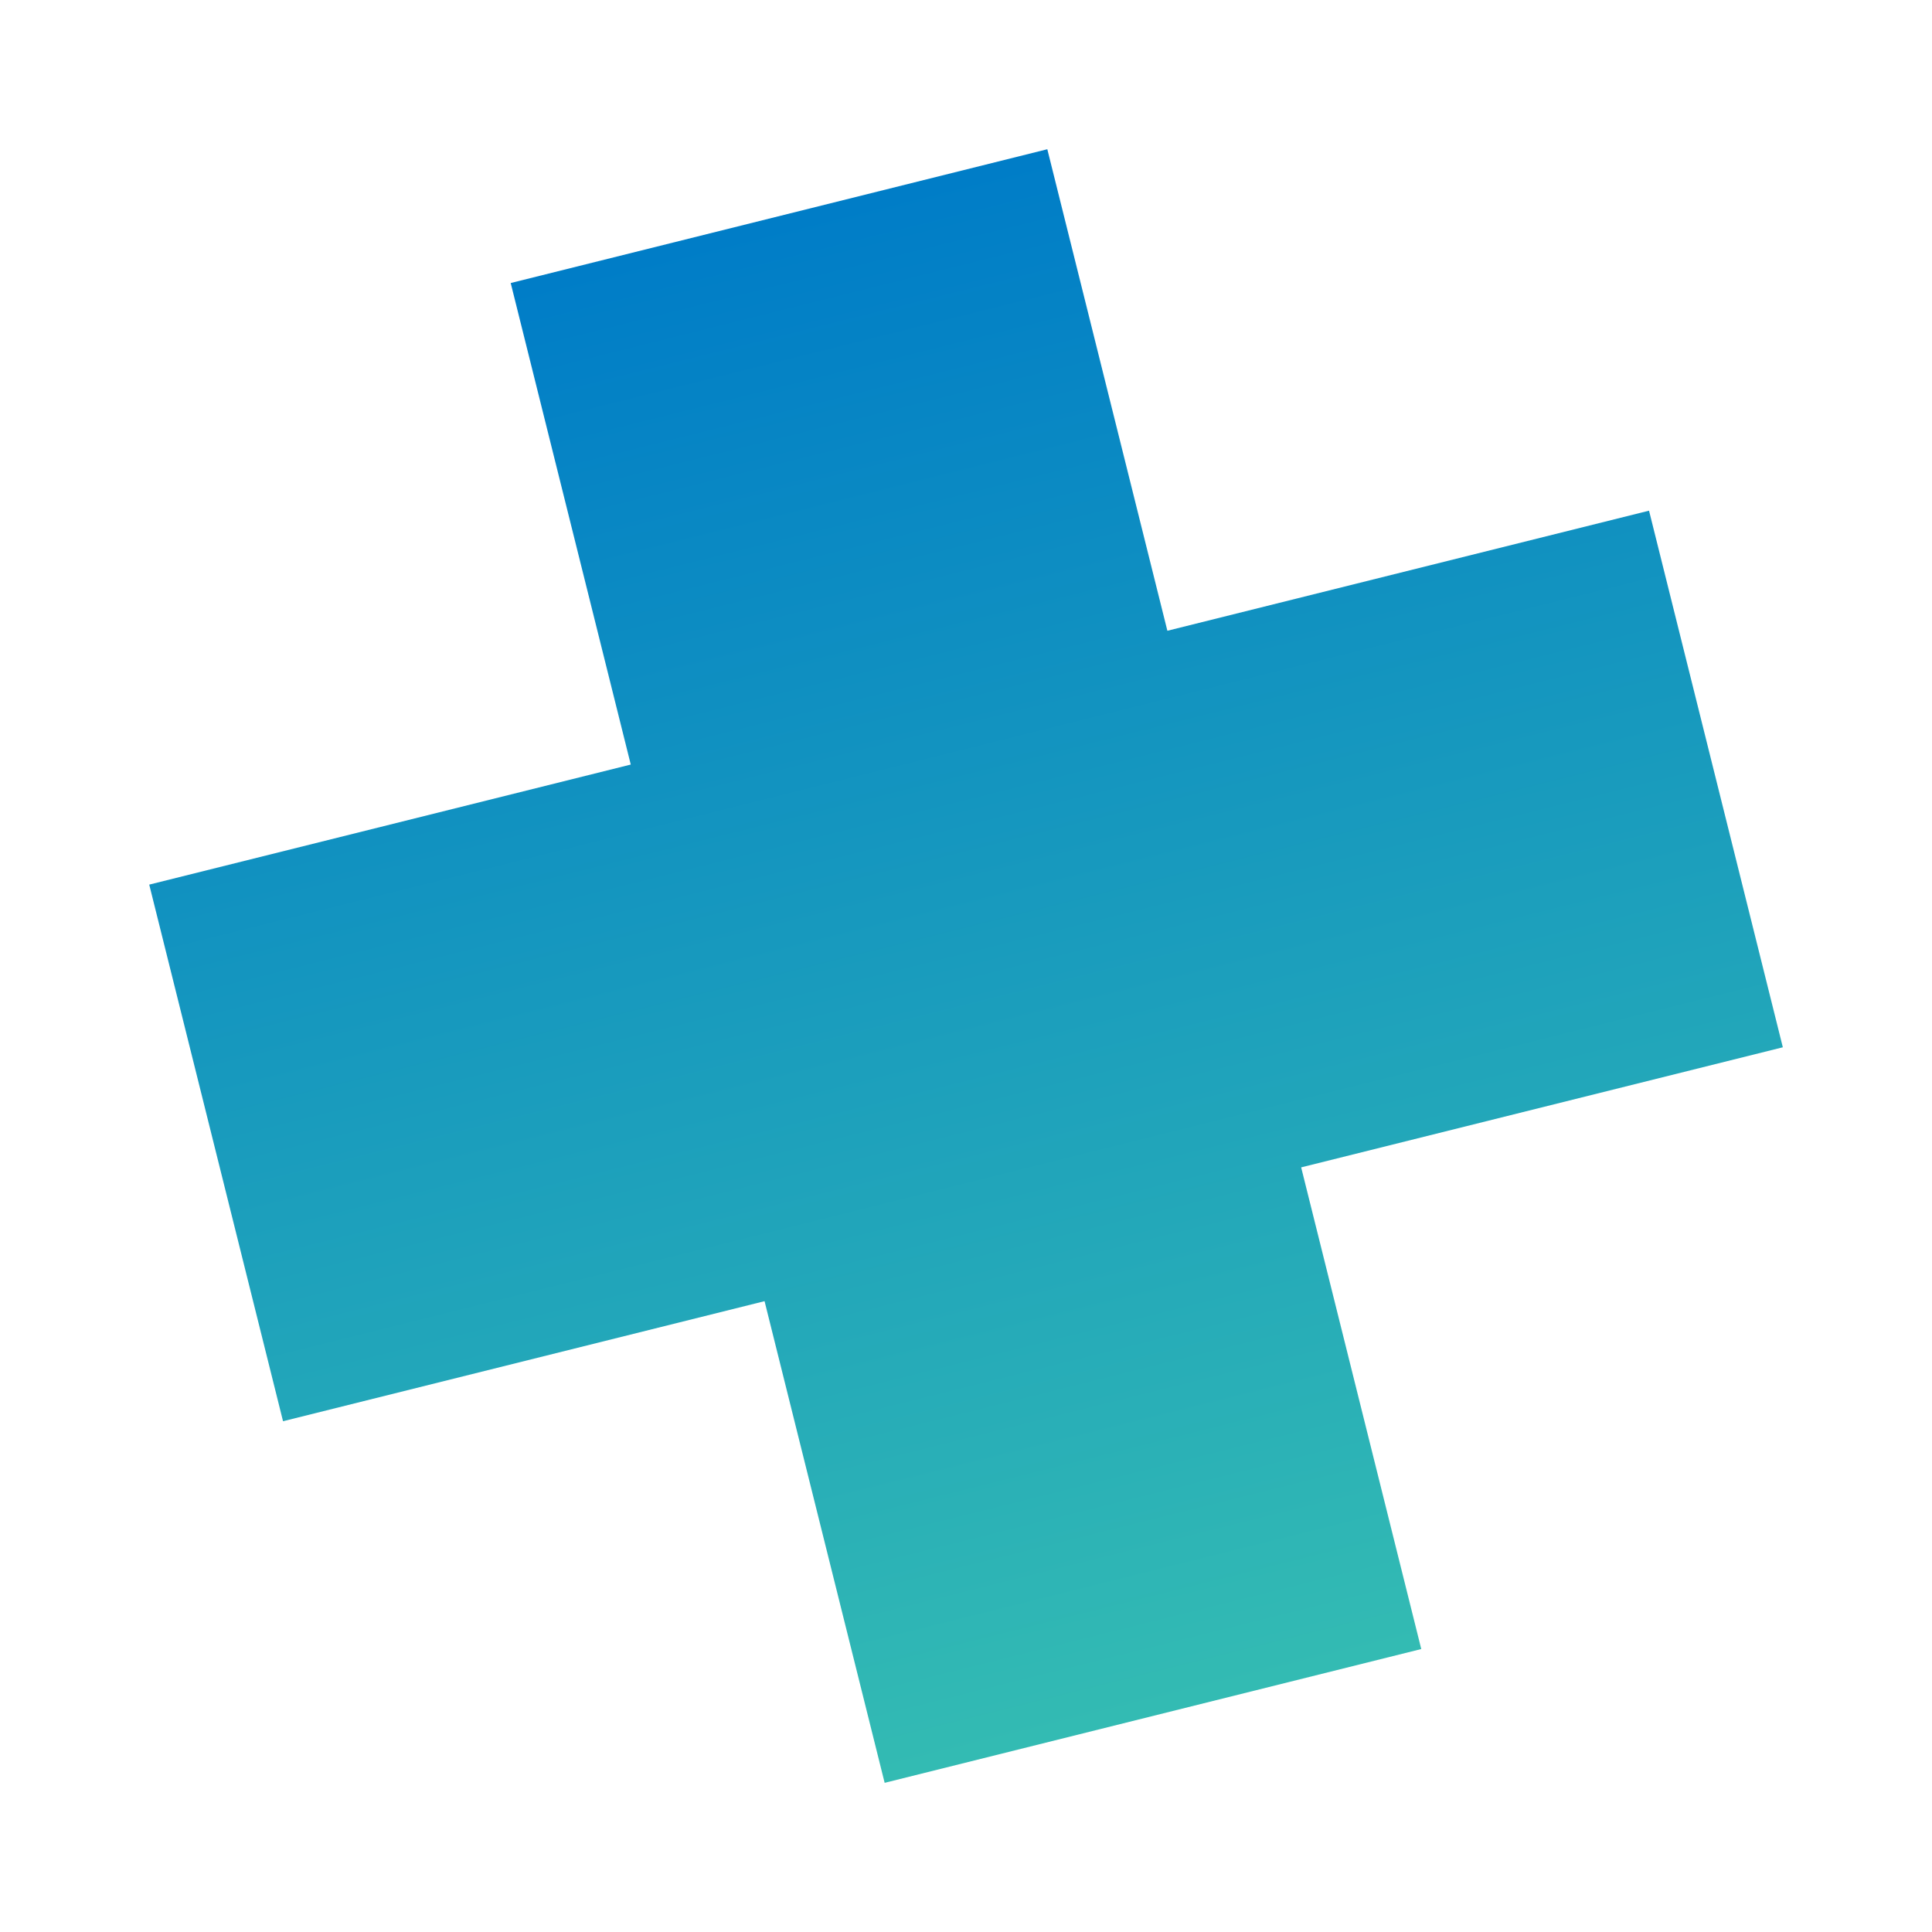
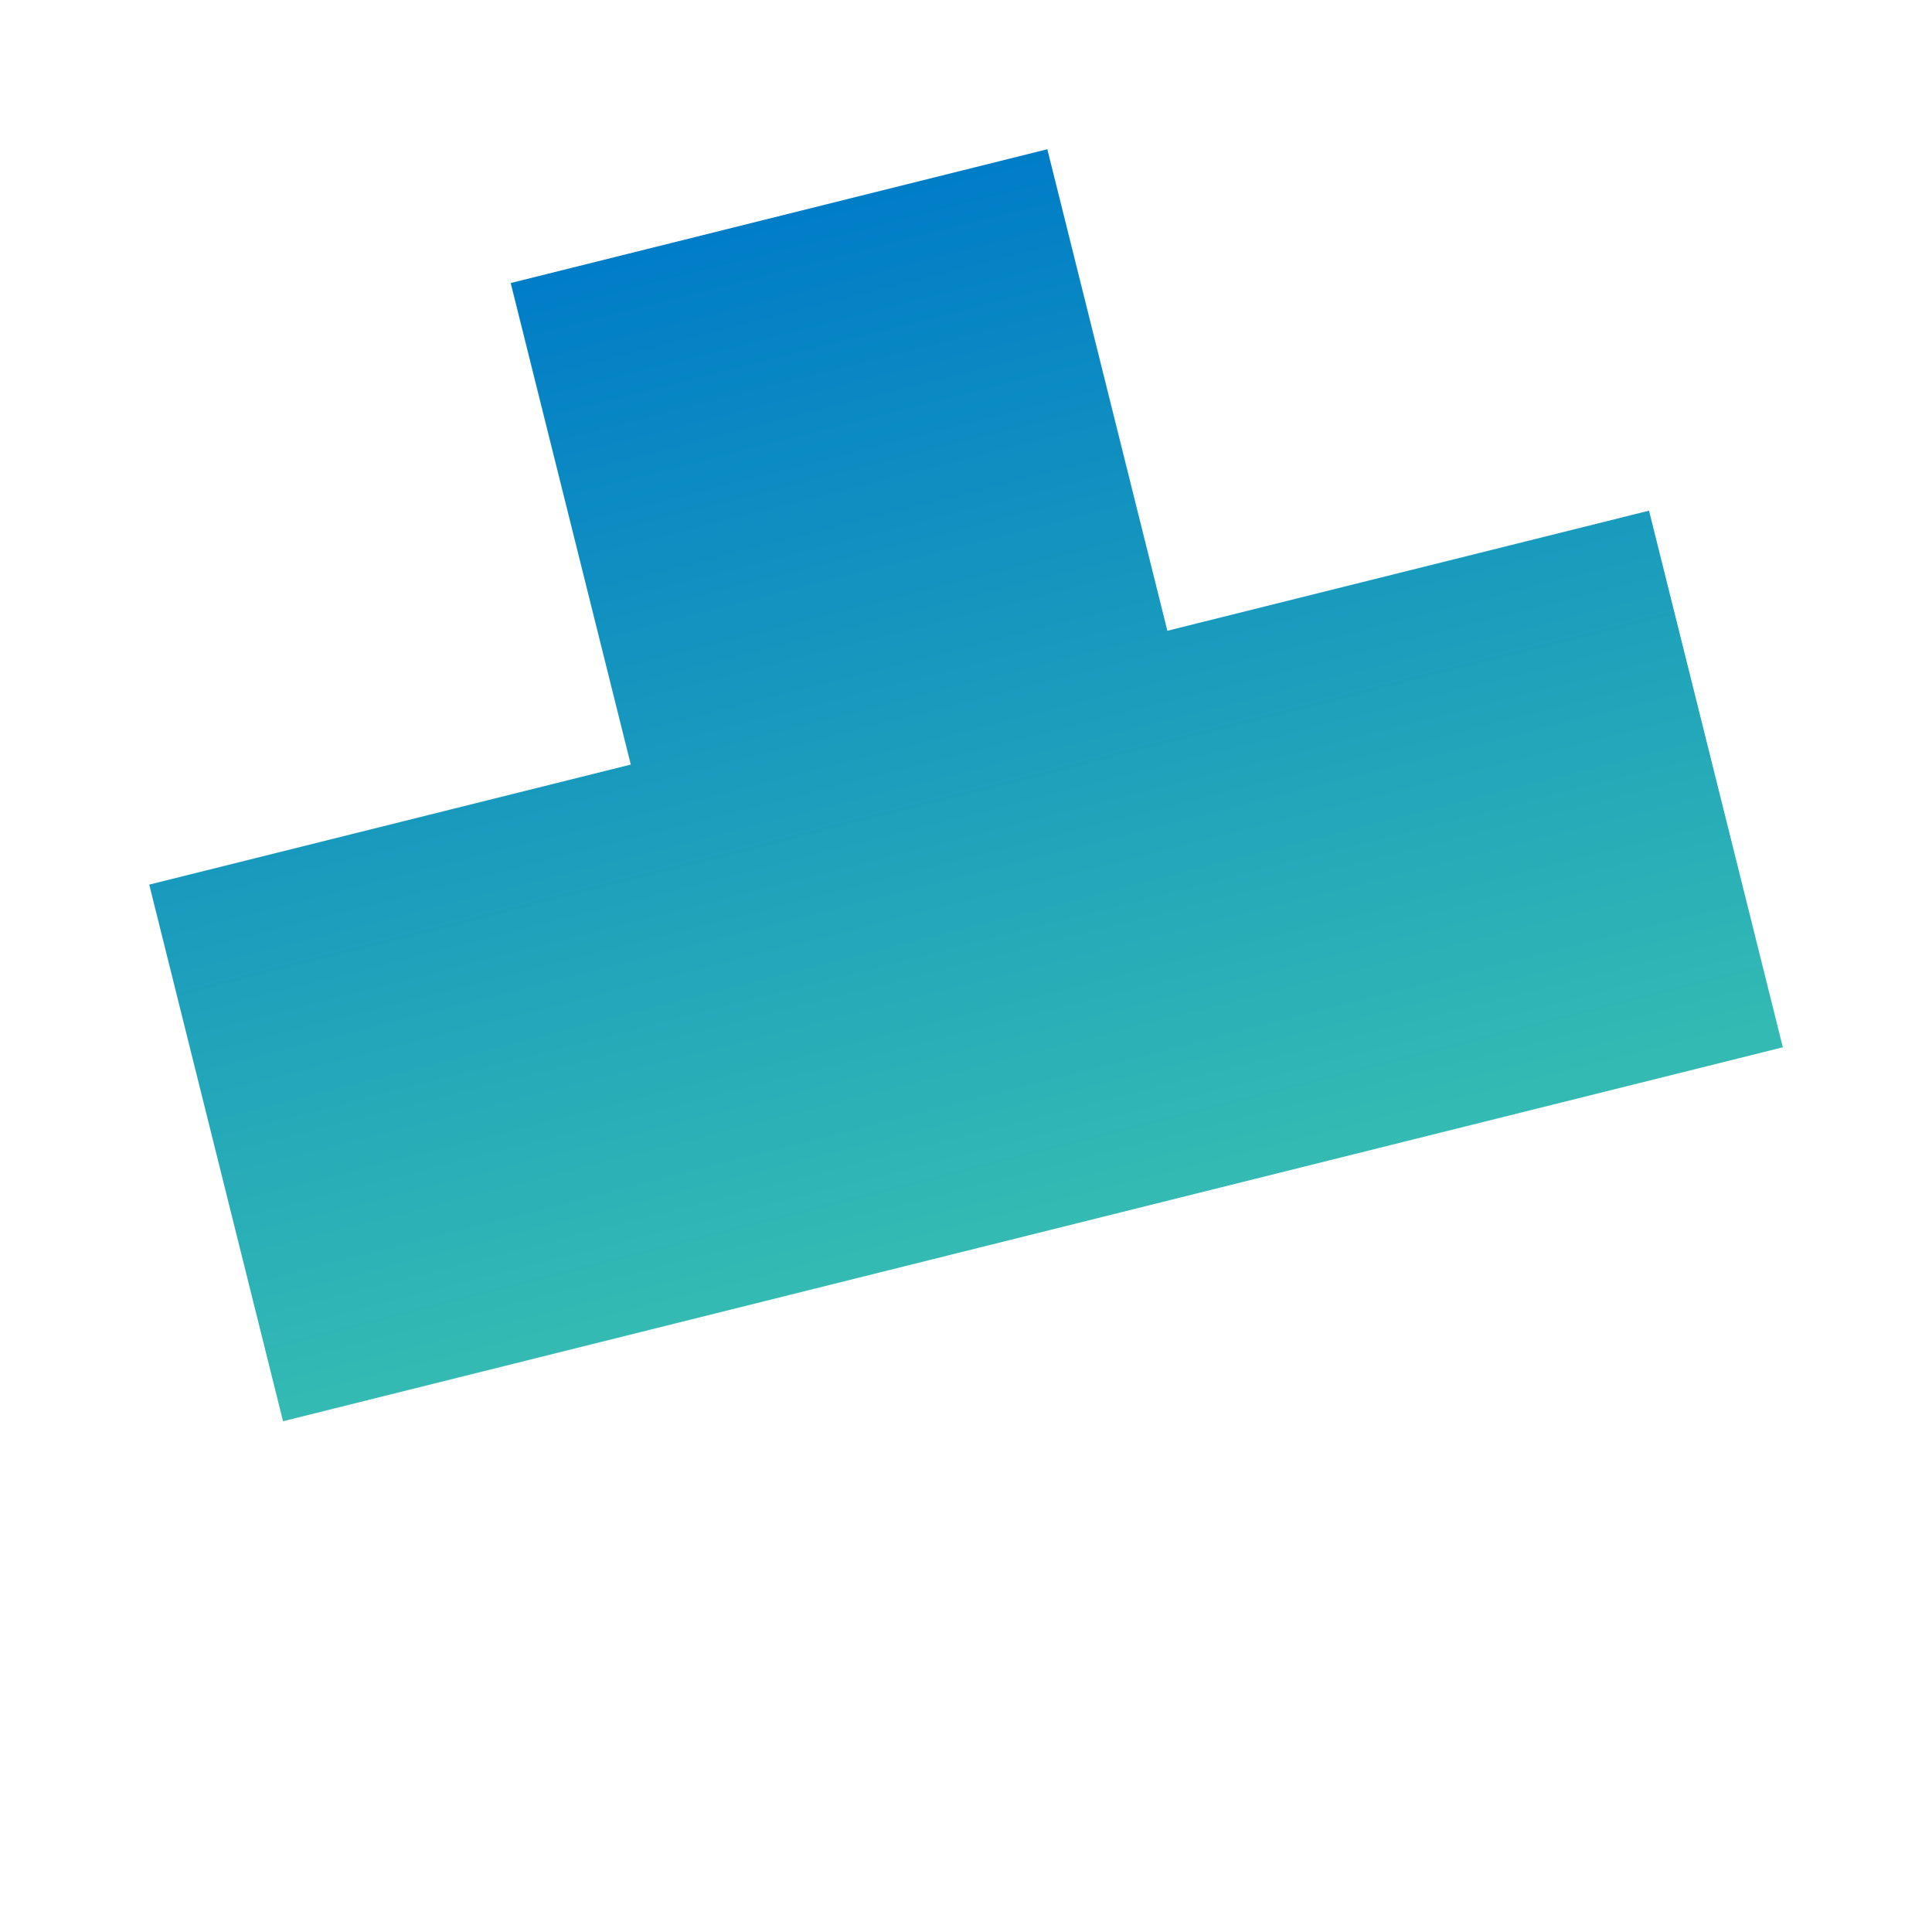
<svg xmlns="http://www.w3.org/2000/svg" width="40.122" height="40.121" viewBox="0 0 40.122 40.121">
  <defs>
    <linearGradient id="linear-gradient" x1="0.5" x2="0.5" y2="1" gradientUnits="objectBoundingBox">
      <stop offset="0" stop-color="#007dc7" />
      <stop offset="1" stop-color="#33bbb3" />
    </linearGradient>
  </defs>
-   <path id="Контур_8834" data-name="Контур 8834" d="M32.1,10.306H21.791V0H10.306V10.306H0V21.791H10.306V32.1H21.791V21.791H32.1Z" transform="translate(0.606 8.371) rotate(-14)" stroke="rgba(0,0,0,0)" stroke-width="1" fill="url(#linear-gradient)" />
+   <path id="Контур_8834" data-name="Контур 8834" d="M32.1,10.306H21.791V0H10.306V10.306H0V21.791H10.306H21.791V21.791H32.1Z" transform="translate(0.606 8.371) rotate(-14)" stroke="rgba(0,0,0,0)" stroke-width="1" fill="url(#linear-gradient)" />
</svg>